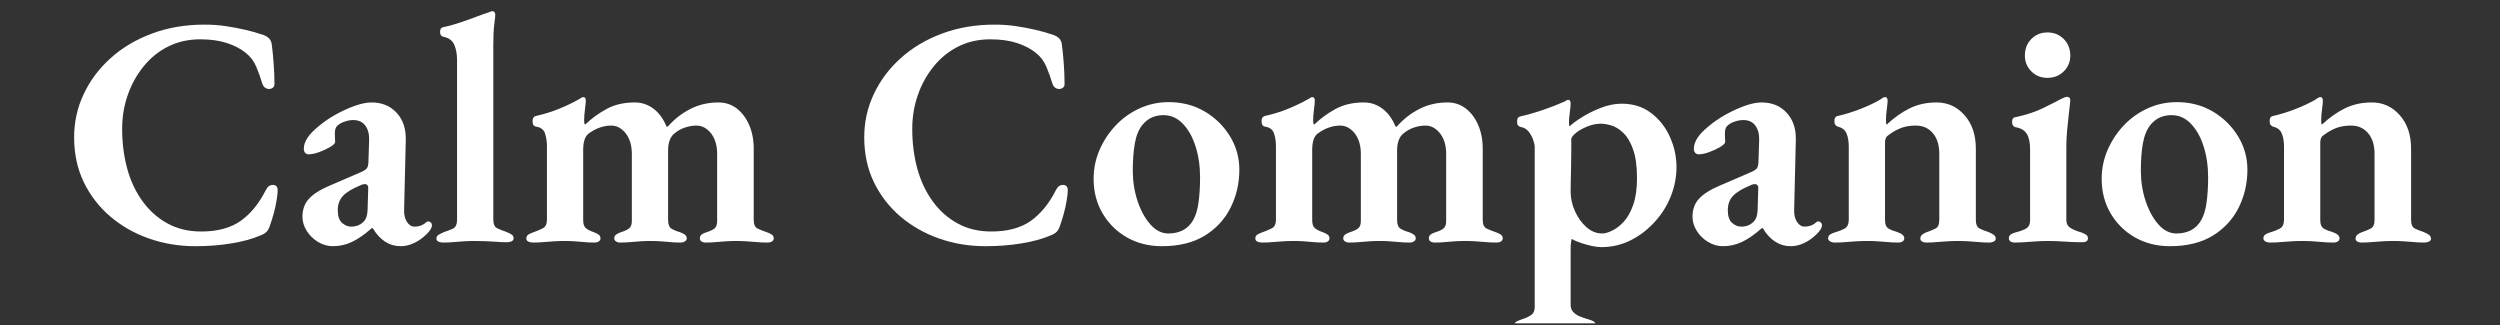
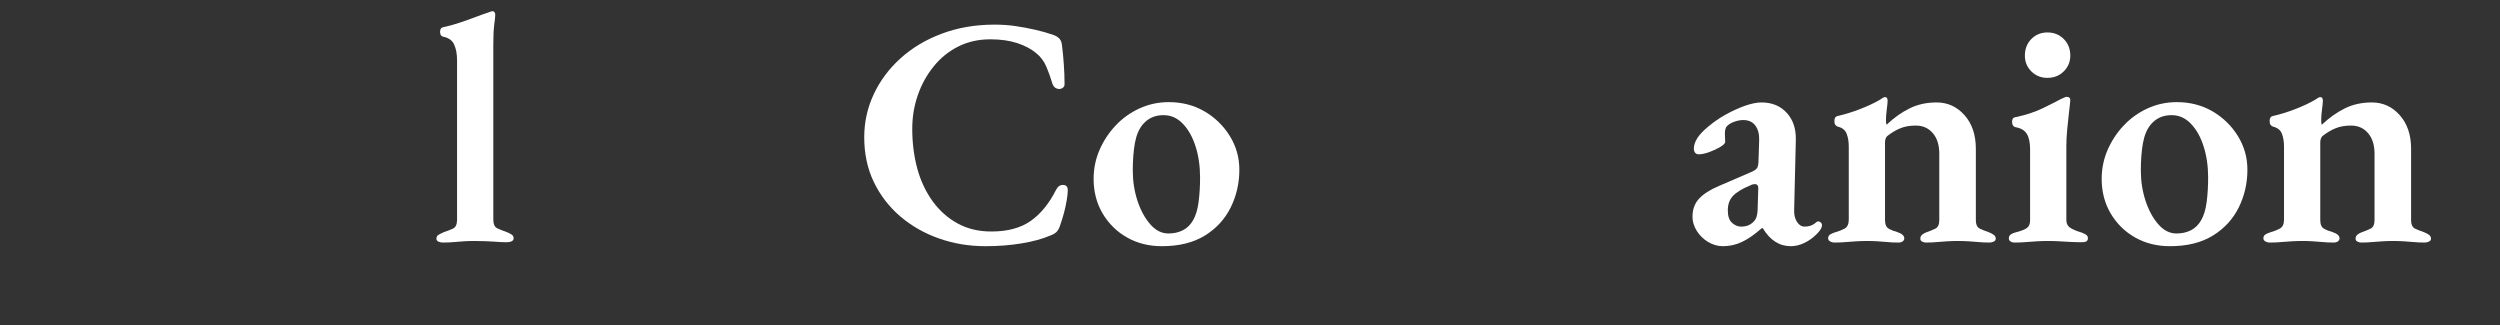
<svg xmlns="http://www.w3.org/2000/svg" version="1.0" preserveAspectRatio="xMidYMid meet" height="65" viewBox="0 0 375 48.75" zoomAndPan="magnify" width="500">
  <rect x="0" y="0" width="375" height="48.75" fill="#333333" stroke="none" />
  <defs>
    <g />
    <clipPath id="6f028bd83c">
-       <path clip-rule="nonzero" d="M 227 14 L 252 14 L 252 48.5 L 227 48.5 Z M 227 14" />
-     </clipPath>
+       </clipPath>
  </defs>
  <g fill-opacity="1" fill="#ffffff">
    <g transform="translate(9.447, 36.241)">
      <g>
-         <path d="M 19.844 0.688 C 17.395 0.688 15.078 0.301 12.891 -0.469 C 10.703 -1.238 8.766 -2.344 7.078 -3.781 C 5.398 -5.219 4.078 -6.938 3.109 -8.938 C 2.148 -10.945 1.672 -13.18 1.672 -15.641 C 1.672 -17.922 2.145 -20.07 3.094 -22.094 C 4.039 -24.125 5.379 -25.922 7.109 -27.484 C 8.836 -29.055 10.898 -30.289 13.297 -31.188 C 15.703 -32.094 18.344 -32.547 21.219 -32.547 C 22.332 -32.547 23.383 -32.473 24.375 -32.328 C 25.375 -32.18 26.348 -32 27.297 -31.781 C 28.242 -31.57 29.176 -31.305 30.094 -30.984 C 30.457 -30.848 30.742 -30.664 30.953 -30.438 C 31.16 -30.207 31.285 -29.895 31.328 -29.5 C 31.453 -28.52 31.547 -27.547 31.609 -26.578 C 31.68 -25.617 31.719 -24.664 31.719 -23.719 C 31.75 -23.395 31.633 -23.16 31.375 -23.016 C 31.113 -22.867 30.832 -22.852 30.531 -22.969 C 30.238 -23.082 30.031 -23.316 29.906 -23.672 C 29.633 -24.586 29.328 -25.445 28.984 -26.25 C 28.648 -27.051 28.141 -27.727 27.453 -28.281 C 26.703 -28.906 25.754 -29.406 24.609 -29.781 C 23.461 -30.156 22.125 -30.344 20.594 -30.344 C 18.82 -30.344 17.219 -29.984 15.781 -29.266 C 14.344 -28.547 13.109 -27.547 12.078 -26.266 C 11.047 -24.992 10.254 -23.555 9.703 -21.953 C 9.148 -20.359 8.875 -18.676 8.875 -16.906 C 8.875 -14.812 9.125 -12.832 9.625 -10.969 C 10.133 -9.113 10.906 -7.473 11.938 -6.047 C 12.969 -4.629 14.219 -3.52 15.688 -2.719 C 17.156 -1.914 18.836 -1.516 20.734 -1.516 C 23.148 -1.516 25.109 -2.035 26.609 -3.078 C 28.117 -4.129 29.395 -5.688 30.438 -7.75 C 30.695 -8.27 31.055 -8.52 31.516 -8.5 C 31.973 -8.488 32.203 -8.223 32.203 -7.703 C 32.203 -7.305 32.148 -6.812 32.047 -6.219 C 31.953 -5.633 31.816 -5.004 31.641 -4.328 C 31.461 -3.66 31.258 -3.004 31.031 -2.359 C 30.895 -1.961 30.727 -1.664 30.531 -1.469 C 30.344 -1.27 30.051 -1.094 29.656 -0.938 C 28.414 -0.406 26.953 -0.004 25.266 0.266 C 23.586 0.547 21.781 0.688 19.844 0.688 Z M 19.844 0.688" />
-       </g>
+         </g>
    </g>
  </g>
  <g fill-opacity="1" fill="#ffffff">
    <g transform="translate(43.806, 36.241)">
      <g>
-         <path d="M 6.125 0.688 C 5.344 0.688 4.598 0.473 3.891 0.047 C 3.191 -0.379 2.629 -0.93 2.203 -1.609 C 1.773 -2.297 1.562 -3 1.562 -3.719 C 1.562 -4.832 1.891 -5.738 2.547 -6.438 C 3.203 -7.145 4.18 -7.773 5.484 -8.328 L 10.047 -10.297 C 10.703 -10.555 11.102 -10.801 11.25 -11.031 C 11.395 -11.258 11.469 -11.68 11.469 -12.297 L 11.562 -15.188 C 11.594 -16.102 11.406 -16.836 11 -17.391 C 10.594 -17.953 9.984 -18.234 9.172 -18.234 C 8.742 -18.234 8.301 -18.148 7.844 -17.984 C 7.383 -17.828 7.023 -17.613 6.766 -17.344 C 6.629 -17.219 6.535 -17.047 6.484 -16.828 C 6.441 -16.617 6.422 -16.414 6.422 -16.219 C 6.422 -16.062 6.426 -15.859 6.438 -15.609 C 6.457 -15.367 6.469 -15.148 6.469 -14.953 C 6.469 -14.754 6.223 -14.504 5.734 -14.203 C 5.242 -13.91 4.688 -13.648 4.062 -13.422 C 3.445 -13.203 2.926 -13.094 2.5 -13.094 C 2.27 -13.094 2.086 -13.172 1.953 -13.328 C 1.828 -13.492 1.766 -13.691 1.766 -13.922 C 1.766 -14.441 1.938 -14.973 2.281 -15.516 C 2.625 -16.055 3.172 -16.633 3.922 -17.25 C 4.734 -17.938 5.629 -18.551 6.609 -19.094 C 7.598 -19.633 8.555 -20.066 9.484 -20.391 C 10.41 -20.711 11.219 -20.875 11.906 -20.875 C 13.477 -20.875 14.738 -20.359 15.688 -19.328 C 16.633 -18.305 17.094 -16.961 17.062 -15.297 L 16.812 -4.797 C 16.781 -4.078 16.914 -3.473 17.219 -2.984 C 17.531 -2.492 17.914 -2.25 18.375 -2.25 C 19.062 -2.25 19.617 -2.445 20.047 -2.844 C 20.18 -2.969 20.297 -3.031 20.391 -3.031 C 20.555 -3.031 20.695 -2.973 20.812 -2.859 C 20.926 -2.754 20.984 -2.617 20.984 -2.453 C 20.984 -2.086 20.719 -1.645 20.188 -1.125 C 19.602 -0.539 18.973 -0.094 18.297 0.219 C 17.629 0.531 16.973 0.688 16.328 0.688 C 14.586 0.688 13.18 -0.211 12.109 -2.016 L 11.953 -2.016 C 10.879 -1.066 9.891 -0.379 8.984 0.047 C 8.086 0.473 7.133 0.688 6.125 0.688 Z M 8.828 -2.25 C 9.285 -2.25 9.676 -2.32 10 -2.469 C 10.32 -2.625 10.598 -2.832 10.828 -3.094 C 10.961 -3.25 11.07 -3.441 11.156 -3.672 C 11.238 -3.898 11.297 -4.227 11.328 -4.656 L 11.422 -7.797 C 11.453 -8.117 11.414 -8.336 11.312 -8.453 C 11.219 -8.566 11.109 -8.625 10.984 -8.625 C 10.91 -8.625 10.805 -8.613 10.672 -8.594 C 10.547 -8.582 10.406 -8.531 10.25 -8.438 C 9.039 -7.945 8.172 -7.422 7.641 -6.859 C 7.117 -6.305 6.859 -5.586 6.859 -4.703 C 6.859 -3.816 7.07 -3.188 7.5 -2.812 C 7.926 -2.438 8.367 -2.25 8.828 -2.25 Z M 8.828 -2.25" />
-       </g>
+         </g>
    </g>
  </g>
  <g fill-opacity="1" fill="#ffffff">
    <g transform="translate(64.637, 36.241)">
      <g>
        <path d="M 1.812 0.141 C 1.551 0.141 1.32 0.094 1.125 0 C 0.926 -0.094 0.828 -0.238 0.828 -0.438 C 0.828 -0.695 0.93 -0.891 1.141 -1.016 C 1.359 -1.148 1.629 -1.285 1.953 -1.422 C 2.453 -1.586 2.906 -1.766 3.312 -1.953 C 3.719 -2.148 3.922 -2.594 3.922 -3.281 L 3.922 -27.203 C 3.922 -28.117 3.781 -28.895 3.5 -29.531 C 3.227 -30.164 2.68 -30.566 1.859 -30.734 C 1.535 -30.797 1.375 -31.039 1.375 -31.469 C 1.375 -31.863 1.52 -32.094 1.812 -32.156 C 2.625 -32.32 3.461 -32.551 4.328 -32.844 C 5.203 -33.133 6.02 -33.426 6.781 -33.719 C 7.551 -34.008 8.195 -34.238 8.719 -34.406 C 8.945 -34.508 9.113 -34.562 9.219 -34.562 C 9.375 -34.562 9.484 -34.504 9.547 -34.391 C 9.617 -34.273 9.656 -34.164 9.656 -34.062 C 9.656 -33.801 9.602 -33.301 9.5 -32.562 C 9.406 -31.832 9.359 -30.848 9.359 -29.609 L 9.359 -3.328 C 9.359 -2.641 9.551 -2.195 9.938 -2 C 10.332 -1.812 10.781 -1.633 11.281 -1.469 C 11.602 -1.344 11.867 -1.211 12.078 -1.078 C 12.297 -0.941 12.406 -0.742 12.406 -0.484 C 12.406 -0.297 12.305 -0.148 12.109 -0.047 C 11.91 0.047 11.68 0.094 11.422 0.094 C 10.797 0.094 10.223 0.066 9.703 0.016 C 9.18 -0.023 8.664 -0.051 8.156 -0.062 C 7.656 -0.082 7.109 -0.094 6.516 -0.094 C 5.961 -0.094 5.445 -0.078 4.969 -0.047 C 4.5 -0.016 4.02 0.02 3.531 0.062 C 3.039 0.113 2.469 0.141 1.812 0.141 Z M 1.812 0.141" />
      </g>
    </g>
  </g>
  <g fill-opacity="1" fill="#ffffff">
    <g transform="translate(77.87, 36.241)">
      <g>
-         <path d="M 2.062 0.141 C 1.832 0.141 1.609 0.094 1.391 0 C 1.18 -0.094 1.078 -0.254 1.078 -0.484 C 1.078 -0.742 1.191 -0.941 1.422 -1.078 C 1.648 -1.211 1.91 -1.328 2.203 -1.422 C 2.66 -1.586 3.102 -1.773 3.531 -1.984 C 3.957 -2.191 4.172 -2.625 4.172 -3.281 L 4.172 -14.266 C 4.172 -15.016 4.07 -15.676 3.875 -16.25 C 3.676 -16.82 3.219 -17.156 2.5 -17.25 C 2.363 -17.281 2.25 -17.352 2.156 -17.469 C 2.062 -17.582 2.016 -17.789 2.016 -18.094 C 2.016 -18.477 2.16 -18.723 2.453 -18.828 C 3.297 -19.016 4.102 -19.238 4.875 -19.5 C 5.645 -19.77 6.379 -20.066 7.078 -20.391 C 7.785 -20.711 8.43 -21.039 9.016 -21.375 C 9.117 -21.438 9.219 -21.5 9.312 -21.562 C 9.406 -21.633 9.504 -21.672 9.609 -21.672 C 9.867 -21.672 10 -21.504 10 -21.172 C 10 -20.91 9.957 -20.461 9.875 -19.828 C 9.789 -19.191 9.75 -18.645 9.75 -18.188 C 9.75 -17.852 9.785 -17.656 9.859 -17.594 L 9.953 -17.594 C 10.867 -18.477 11.922 -19.242 13.109 -19.891 C 14.305 -20.547 15.719 -20.875 17.344 -20.875 C 18.395 -20.875 19.336 -20.555 20.172 -19.922 C 21.004 -19.285 21.648 -18.395 22.109 -17.25 L 22.297 -17.25 C 23.273 -18.363 24.398 -19.242 25.672 -19.891 C 26.953 -20.547 28.363 -20.875 29.906 -20.875 C 30.945 -20.875 31.859 -20.57 32.641 -19.969 C 33.43 -19.363 34.051 -18.539 34.5 -17.5 C 34.957 -16.457 35.188 -15.266 35.188 -13.922 L 35.188 -3.234 C 35.188 -2.578 35.383 -2.148 35.781 -1.953 C 36.176 -1.766 36.617 -1.586 37.109 -1.422 C 37.398 -1.328 37.648 -1.211 37.859 -1.078 C 38.078 -0.941 38.188 -0.742 38.188 -0.484 C 38.188 -0.297 38.102 -0.145 37.938 -0.031 C 37.77 0.082 37.539 0.141 37.25 0.141 C 36.594 0.141 36.008 0.113 35.5 0.062 C 35 0.02 34.52 -0.016 34.062 -0.047 C 33.602 -0.078 33.082 -0.094 32.5 -0.094 C 31.938 -0.094 31.438 -0.078 31 -0.047 C 30.562 -0.016 30.113 0.02 29.656 0.062 C 29.195 0.113 28.641 0.141 27.984 0.141 C 27.723 0.141 27.508 0.082 27.344 -0.031 C 27.188 -0.145 27.109 -0.297 27.109 -0.484 C 27.109 -0.742 27.203 -0.941 27.391 -1.078 C 27.586 -1.211 27.836 -1.328 28.141 -1.422 C 28.598 -1.555 28.973 -1.727 29.266 -1.938 C 29.555 -2.145 29.703 -2.531 29.703 -3.094 L 29.703 -13.188 C 29.703 -14 29.57 -14.711 29.312 -15.328 C 29.051 -15.953 28.68 -16.453 28.203 -16.828 C 27.734 -17.211 27.203 -17.406 26.609 -17.406 C 26.055 -17.406 25.492 -17.312 24.922 -17.125 C 24.348 -16.945 23.801 -16.645 23.281 -16.219 C 22.656 -15.695 22.344 -14.848 22.344 -13.672 L 22.344 -3.234 C 22.344 -2.578 22.516 -2.145 22.859 -1.938 C 23.203 -1.727 23.617 -1.555 24.109 -1.422 C 24.367 -1.328 24.602 -1.211 24.812 -1.078 C 25.031 -0.941 25.141 -0.742 25.141 -0.484 C 25.141 -0.297 25.051 -0.145 24.875 -0.031 C 24.695 0.082 24.492 0.141 24.266 0.141 C 23.609 0.141 23.039 0.113 22.562 0.062 C 22.094 0.02 21.645 -0.016 21.219 -0.047 C 20.801 -0.078 20.297 -0.094 19.703 -0.094 C 19.148 -0.094 18.648 -0.078 18.203 -0.047 C 17.766 -0.016 17.305 0.02 16.828 0.062 C 16.359 0.113 15.797 0.141 15.141 0.141 C 14.91 0.141 14.707 0.082 14.531 -0.031 C 14.352 -0.145 14.266 -0.297 14.266 -0.484 C 14.266 -0.742 14.367 -0.941 14.578 -1.078 C 14.797 -1.211 15.035 -1.328 15.297 -1.422 C 15.754 -1.555 16.133 -1.727 16.438 -1.938 C 16.75 -2.145 16.906 -2.531 16.906 -3.094 L 16.906 -13.188 C 16.906 -14 16.773 -14.711 16.516 -15.328 C 16.254 -15.953 15.883 -16.453 15.406 -16.828 C 14.938 -17.211 14.41 -17.406 13.828 -17.406 C 13.266 -17.406 12.707 -17.312 12.156 -17.125 C 11.602 -16.945 11.031 -16.645 10.438 -16.219 C 9.883 -15.801 9.609 -14.984 9.609 -13.766 L 9.609 -3.234 C 9.609 -2.648 9.742 -2.242 10.016 -2.016 C 10.297 -1.785 10.68 -1.586 11.172 -1.422 C 11.43 -1.328 11.664 -1.211 11.875 -1.078 C 12.094 -0.941 12.203 -0.742 12.203 -0.484 C 12.203 -0.297 12.117 -0.145 11.953 -0.031 C 11.797 0.082 11.586 0.141 11.328 0.141 C 10.672 0.141 10.113 0.113 9.656 0.062 C 9.195 0.02 8.754 -0.016 8.328 -0.047 C 7.91 -0.078 7.406 -0.094 6.812 -0.094 C 6.258 -0.094 5.742 -0.078 5.266 -0.047 C 4.797 -0.016 4.305 0.02 3.797 0.062 C 3.285 0.113 2.707 0.141 2.062 0.141 Z M 2.062 0.141" />
-       </g>
+         </g>
    </g>
  </g>
  <g fill-opacity="1" fill="#ffffff">
    <g transform="translate(116.935, 36.241)">
      <g />
    </g>
  </g>
  <g fill-opacity="1" fill="#ffffff">
    <g transform="translate(127.963, 36.241)">
      <g>
        <path d="M 19.844 0.688 C 17.395 0.688 15.078 0.301 12.891 -0.469 C 10.703 -1.238 8.766 -2.344 7.078 -3.781 C 5.398 -5.219 4.078 -6.938 3.109 -8.938 C 2.148 -10.945 1.672 -13.18 1.672 -15.641 C 1.672 -17.922 2.145 -20.07 3.094 -22.094 C 4.039 -24.125 5.379 -25.922 7.109 -27.484 C 8.836 -29.055 10.898 -30.289 13.297 -31.188 C 15.703 -32.094 18.344 -32.547 21.219 -32.547 C 22.332 -32.547 23.383 -32.473 24.375 -32.328 C 25.375 -32.18 26.348 -32 27.297 -31.781 C 28.242 -31.57 29.176 -31.305 30.094 -30.984 C 30.457 -30.848 30.742 -30.664 30.953 -30.438 C 31.16 -30.207 31.285 -29.895 31.328 -29.5 C 31.453 -28.52 31.547 -27.547 31.609 -26.578 C 31.68 -25.617 31.719 -24.664 31.719 -23.719 C 31.75 -23.395 31.633 -23.16 31.375 -23.016 C 31.113 -22.867 30.832 -22.852 30.531 -22.969 C 30.238 -23.082 30.031 -23.316 29.906 -23.672 C 29.633 -24.586 29.328 -25.445 28.984 -26.25 C 28.648 -27.051 28.141 -27.727 27.453 -28.281 C 26.703 -28.906 25.754 -29.406 24.609 -29.781 C 23.461 -30.156 22.125 -30.344 20.594 -30.344 C 18.82 -30.344 17.219 -29.984 15.781 -29.266 C 14.344 -28.547 13.109 -27.547 12.078 -26.266 C 11.047 -24.992 10.254 -23.555 9.703 -21.953 C 9.148 -20.359 8.875 -18.676 8.875 -16.906 C 8.875 -14.812 9.125 -12.832 9.625 -10.969 C 10.133 -9.113 10.906 -7.473 11.938 -6.047 C 12.969 -4.629 14.219 -3.52 15.688 -2.719 C 17.156 -1.914 18.836 -1.516 20.734 -1.516 C 23.148 -1.516 25.109 -2.035 26.609 -3.078 C 28.117 -4.129 29.395 -5.688 30.438 -7.75 C 30.695 -8.27 31.055 -8.52 31.516 -8.5 C 31.973 -8.488 32.203 -8.223 32.203 -7.703 C 32.203 -7.305 32.148 -6.812 32.047 -6.219 C 31.953 -5.633 31.816 -5.004 31.641 -4.328 C 31.461 -3.66 31.258 -3.004 31.031 -2.359 C 30.895 -1.961 30.727 -1.664 30.531 -1.469 C 30.344 -1.27 30.051 -1.094 29.656 -0.938 C 28.414 -0.406 26.953 -0.004 25.266 0.266 C 23.586 0.547 21.781 0.688 19.844 0.688 Z M 19.844 0.688" />
      </g>
    </g>
  </g>
  <g fill-opacity="1" fill="#ffffff">
    <g transform="translate(162.714, 36.241)">
      <g>
        <path d="M 11.562 0.688 C 9.633 0.688 7.898 0.254 6.359 -0.609 C 4.828 -1.473 3.602 -2.672 2.688 -4.203 C 1.781 -5.742 1.328 -7.477 1.328 -9.406 C 1.328 -10.914 1.617 -12.352 2.203 -13.719 C 2.797 -15.094 3.598 -16.316 4.609 -17.391 C 5.617 -18.473 6.812 -19.332 8.188 -19.969 C 9.562 -20.602 11.031 -20.922 12.594 -20.922 C 14.594 -20.922 16.383 -20.457 17.969 -19.531 C 19.551 -18.602 20.816 -17.367 21.766 -15.828 C 22.711 -14.297 23.188 -12.613 23.188 -10.781 C 23.188 -8.758 22.754 -6.875 21.891 -5.125 C 21.023 -3.375 19.734 -1.969 18.016 -0.906 C 16.297 0.156 14.145 0.688 11.562 0.688 Z M 12.547 -1.219 C 13.359 -1.219 14.082 -1.379 14.719 -1.703 C 15.363 -2.035 15.879 -2.547 16.266 -3.234 C 16.66 -3.922 16.93 -4.828 17.078 -5.953 C 17.223 -7.078 17.297 -8.297 17.297 -9.609 C 17.297 -11.336 17.066 -12.906 16.609 -14.312 C 16.16 -15.719 15.523 -16.844 14.703 -17.688 C 13.891 -18.539 12.926 -18.969 11.812 -18.969 C 11.188 -18.969 10.617 -18.859 10.109 -18.641 C 9.609 -18.43 9.145 -18.082 8.719 -17.594 C 8.133 -16.906 7.734 -15.961 7.516 -14.766 C 7.305 -13.578 7.203 -12.203 7.203 -10.641 C 7.203 -9.066 7.438 -7.562 7.906 -6.125 C 8.383 -4.688 9.023 -3.508 9.828 -2.594 C 10.629 -1.676 11.535 -1.219 12.547 -1.219 Z M 12.547 -1.219" />
      </g>
    </g>
  </g>
  <g fill-opacity="1" fill="#ffffff">
    <g transform="translate(187.221, 36.241)">
      <g>
-         <path d="M 2.062 0.141 C 1.832 0.141 1.609 0.094 1.391 0 C 1.18 -0.094 1.078 -0.254 1.078 -0.484 C 1.078 -0.742 1.191 -0.941 1.422 -1.078 C 1.648 -1.211 1.91 -1.328 2.203 -1.422 C 2.66 -1.586 3.102 -1.773 3.531 -1.984 C 3.957 -2.191 4.172 -2.625 4.172 -3.281 L 4.172 -14.266 C 4.172 -15.016 4.07 -15.676 3.875 -16.25 C 3.676 -16.82 3.219 -17.156 2.5 -17.25 C 2.363 -17.281 2.25 -17.352 2.156 -17.469 C 2.062 -17.582 2.016 -17.789 2.016 -18.094 C 2.016 -18.477 2.16 -18.723 2.453 -18.828 C 3.297 -19.016 4.102 -19.238 4.875 -19.5 C 5.645 -19.77 6.379 -20.066 7.078 -20.391 C 7.785 -20.711 8.43 -21.039 9.016 -21.375 C 9.117 -21.438 9.219 -21.5 9.312 -21.562 C 9.406 -21.633 9.504 -21.672 9.609 -21.672 C 9.867 -21.672 10 -21.504 10 -21.172 C 10 -20.91 9.957 -20.461 9.875 -19.828 C 9.789 -19.191 9.75 -18.645 9.75 -18.188 C 9.75 -17.852 9.785 -17.656 9.859 -17.594 L 9.953 -17.594 C 10.867 -18.477 11.922 -19.242 13.109 -19.891 C 14.305 -20.547 15.719 -20.875 17.344 -20.875 C 18.395 -20.875 19.336 -20.555 20.172 -19.922 C 21.004 -19.285 21.648 -18.395 22.109 -17.25 L 22.297 -17.25 C 23.273 -18.363 24.398 -19.242 25.672 -19.891 C 26.953 -20.547 28.363 -20.875 29.906 -20.875 C 30.945 -20.875 31.859 -20.57 32.641 -19.969 C 33.43 -19.363 34.051 -18.539 34.5 -17.5 C 34.957 -16.457 35.188 -15.266 35.188 -13.922 L 35.188 -3.234 C 35.188 -2.578 35.383 -2.148 35.781 -1.953 C 36.176 -1.766 36.617 -1.586 37.109 -1.422 C 37.398 -1.328 37.648 -1.211 37.859 -1.078 C 38.078 -0.941 38.188 -0.742 38.188 -0.484 C 38.188 -0.297 38.102 -0.145 37.938 -0.031 C 37.77 0.082 37.539 0.141 37.25 0.141 C 36.594 0.141 36.008 0.113 35.5 0.062 C 35 0.02 34.52 -0.016 34.062 -0.047 C 33.602 -0.078 33.082 -0.094 32.5 -0.094 C 31.938 -0.094 31.438 -0.078 31 -0.047 C 30.562 -0.016 30.113 0.02 29.656 0.062 C 29.195 0.113 28.641 0.141 27.984 0.141 C 27.723 0.141 27.508 0.082 27.344 -0.031 C 27.188 -0.145 27.109 -0.297 27.109 -0.484 C 27.109 -0.742 27.203 -0.941 27.391 -1.078 C 27.586 -1.211 27.836 -1.328 28.141 -1.422 C 28.598 -1.555 28.973 -1.727 29.266 -1.938 C 29.555 -2.145 29.703 -2.531 29.703 -3.094 L 29.703 -13.188 C 29.703 -14 29.57 -14.711 29.312 -15.328 C 29.051 -15.953 28.68 -16.453 28.203 -16.828 C 27.734 -17.211 27.203 -17.406 26.609 -17.406 C 26.055 -17.406 25.492 -17.312 24.922 -17.125 C 24.348 -16.945 23.801 -16.645 23.281 -16.219 C 22.656 -15.695 22.344 -14.848 22.344 -13.672 L 22.344 -3.234 C 22.344 -2.578 22.516 -2.145 22.859 -1.938 C 23.203 -1.727 23.617 -1.555 24.109 -1.422 C 24.367 -1.328 24.602 -1.211 24.812 -1.078 C 25.031 -0.941 25.141 -0.742 25.141 -0.484 C 25.141 -0.297 25.051 -0.145 24.875 -0.031 C 24.695 0.082 24.492 0.141 24.266 0.141 C 23.609 0.141 23.039 0.113 22.562 0.062 C 22.094 0.02 21.645 -0.016 21.219 -0.047 C 20.801 -0.078 20.297 -0.094 19.703 -0.094 C 19.148 -0.094 18.648 -0.078 18.203 -0.047 C 17.766 -0.016 17.305 0.02 16.828 0.062 C 16.359 0.113 15.797 0.141 15.141 0.141 C 14.91 0.141 14.707 0.082 14.531 -0.031 C 14.352 -0.145 14.266 -0.297 14.266 -0.484 C 14.266 -0.742 14.367 -0.941 14.578 -1.078 C 14.797 -1.211 15.035 -1.328 15.297 -1.422 C 15.754 -1.555 16.133 -1.727 16.438 -1.938 C 16.75 -2.145 16.906 -2.531 16.906 -3.094 L 16.906 -13.188 C 16.906 -14 16.773 -14.711 16.516 -15.328 C 16.254 -15.953 15.883 -16.453 15.406 -16.828 C 14.938 -17.211 14.41 -17.406 13.828 -17.406 C 13.266 -17.406 12.707 -17.312 12.156 -17.125 C 11.602 -16.945 11.031 -16.645 10.438 -16.219 C 9.883 -15.801 9.609 -14.984 9.609 -13.766 L 9.609 -3.234 C 9.609 -2.648 9.742 -2.242 10.016 -2.016 C 10.297 -1.785 10.68 -1.586 11.172 -1.422 C 11.43 -1.328 11.664 -1.211 11.875 -1.078 C 12.094 -0.941 12.203 -0.742 12.203 -0.484 C 12.203 -0.297 12.117 -0.145 11.953 -0.031 C 11.797 0.082 11.586 0.141 11.328 0.141 C 10.672 0.141 10.113 0.113 9.656 0.062 C 9.195 0.02 8.754 -0.016 8.328 -0.047 C 7.91 -0.078 7.406 -0.094 6.812 -0.094 C 6.258 -0.094 5.742 -0.078 5.266 -0.047 C 4.797 -0.016 4.305 0.02 3.797 0.062 C 3.285 0.113 2.707 0.141 2.062 0.141 Z M 2.062 0.141" />
-       </g>
+         </g>
    </g>
  </g>
  <g clip-path="url(#6f028bd83c)">
    <g fill-opacity="1" fill="#ffffff">
      <g transform="translate(226.285, 36.241)">
        <g>
          <path d="M 1.812 13.234 C 1.613 13.234 1.398 13.18 1.172 13.078 C 0.941 12.984 0.828 12.82 0.828 12.594 C 0.828 12.332 0.941 12.133 1.172 12 C 1.398 11.875 1.66 11.766 1.953 11.672 C 2.578 11.473 3.062 11.25 3.406 11 C 3.75 10.758 3.922 10.359 3.922 9.797 L 3.922 -14.172 C 3.922 -14.492 3.836 -14.875 3.672 -15.312 C 3.516 -15.758 3.281 -16.172 2.969 -16.547 C 2.656 -16.922 2.254 -17.141 1.766 -17.203 C 1.598 -17.266 1.473 -17.352 1.391 -17.469 C 1.316 -17.582 1.281 -17.77 1.281 -18.031 C 1.281 -18.258 1.316 -18.43 1.391 -18.547 C 1.473 -18.66 1.582 -18.734 1.719 -18.766 C 2.895 -19.035 4.07 -19.375 5.25 -19.781 C 6.426 -20.188 7.453 -20.586 8.328 -20.984 C 8.43 -21.016 8.531 -21.066 8.625 -21.141 C 8.727 -21.223 8.828 -21.266 8.922 -21.266 C 9.086 -21.266 9.191 -21.207 9.234 -21.094 C 9.285 -20.977 9.312 -20.844 9.312 -20.688 C 9.312 -20.426 9.27 -19.992 9.188 -19.391 C 9.102 -18.785 9.062 -18.27 9.062 -17.844 C 9.062 -17.508 9.098 -17.328 9.172 -17.297 C 9.492 -17.629 10.07 -18.062 10.906 -18.594 C 11.738 -19.133 12.703 -19.617 13.797 -20.047 C 14.891 -20.473 15.941 -20.688 16.953 -20.688 C 18.691 -20.688 20.172 -20.219 21.391 -19.281 C 22.617 -18.352 23.555 -17.16 24.203 -15.703 C 24.859 -14.254 25.188 -12.742 25.188 -11.172 C 25.188 -9.672 24.898 -8.207 24.328 -6.781 C 23.766 -5.363 22.957 -4.082 21.906 -2.938 C 20.863 -1.789 19.66 -0.875 18.297 -0.188 C 16.941 0.488 15.484 0.828 13.922 0.828 C 13.523 0.828 13.055 0.77 12.516 0.656 C 11.984 0.539 11.445 0.395 10.906 0.219 C 10.363 0.039 9.898 -0.16 9.516 -0.391 C 9.473 -0.391 9.438 -0.301 9.406 -0.125 C 9.375 0.051 9.348 0.254 9.328 0.484 C 9.316 0.711 9.312 0.895 9.312 1.031 L 9.312 9.516 C 9.312 9.93 9.441 10.281 9.703 10.562 C 9.961 10.844 10.289 11.062 10.688 11.219 C 11.082 11.383 11.523 11.535 12.016 11.672 C 12.336 11.766 12.598 11.875 12.797 12 C 12.992 12.133 13.094 12.332 13.094 12.594 C 13.094 12.789 12.992 12.945 12.797 13.062 C 12.598 13.176 12.398 13.234 12.203 13.234 C 11.223 13.234 10.266 13.191 9.328 13.109 C 8.398 13.023 7.516 12.984 6.672 12.984 C 6.109 12.984 5.582 13 5.094 13.031 C 4.602 13.07 4.098 13.113 3.578 13.156 C 3.055 13.207 2.469 13.234 1.812 13.234 Z M 14.062 -1.219 C 14.457 -1.219 14.945 -1.359 15.531 -1.641 C 16.125 -1.922 16.707 -2.367 17.281 -2.984 C 17.852 -3.609 18.328 -4.457 18.703 -5.531 C 19.078 -6.613 19.266 -7.941 19.266 -9.516 C 19.266 -11.305 19.066 -12.75 18.672 -13.844 C 18.285 -14.938 17.797 -15.758 17.203 -16.312 C 16.617 -16.875 16.023 -17.242 15.422 -17.422 C 14.816 -17.598 14.285 -17.688 13.828 -17.688 C 13.172 -17.688 12.5 -17.547 11.812 -17.266 C 11.125 -16.992 10.551 -16.672 10.094 -16.297 C 9.633 -15.922 9.406 -15.602 9.406 -15.344 C 9.406 -14.883 9.406 -14.285 9.406 -13.547 C 9.406 -12.816 9.395 -12.035 9.375 -11.203 C 9.363 -10.367 9.348 -9.609 9.328 -8.922 C 9.316 -8.234 9.312 -7.742 9.312 -7.453 C 9.312 -6.504 9.523 -5.547 9.953 -4.578 C 10.379 -3.617 10.953 -2.816 11.672 -2.172 C 12.391 -1.535 13.188 -1.219 14.062 -1.219 Z M 14.062 -1.219" />
        </g>
      </g>
    </g>
  </g>
  <g fill-opacity="1" fill="#ffffff">
    <g transform="translate(252.312, 36.241)">
      <g>
        <path d="M 6.125 0.688 C 5.344 0.688 4.598 0.473 3.891 0.047 C 3.191 -0.379 2.629 -0.93 2.203 -1.609 C 1.773 -2.297 1.562 -3 1.562 -3.719 C 1.562 -4.832 1.891 -5.738 2.547 -6.438 C 3.203 -7.145 4.18 -7.773 5.484 -8.328 L 10.047 -10.297 C 10.703 -10.555 11.102 -10.801 11.25 -11.031 C 11.395 -11.258 11.469 -11.68 11.469 -12.297 L 11.562 -15.188 C 11.594 -16.102 11.406 -16.836 11 -17.391 C 10.594 -17.953 9.984 -18.234 9.172 -18.234 C 8.742 -18.234 8.301 -18.148 7.844 -17.984 C 7.383 -17.828 7.023 -17.613 6.766 -17.344 C 6.629 -17.219 6.535 -17.047 6.484 -16.828 C 6.441 -16.617 6.422 -16.414 6.422 -16.219 C 6.422 -16.062 6.426 -15.859 6.438 -15.609 C 6.457 -15.367 6.469 -15.148 6.469 -14.953 C 6.469 -14.754 6.223 -14.504 5.734 -14.203 C 5.242 -13.91 4.688 -13.648 4.062 -13.422 C 3.445 -13.203 2.926 -13.094 2.5 -13.094 C 2.27 -13.094 2.086 -13.172 1.953 -13.328 C 1.828 -13.492 1.766 -13.691 1.766 -13.922 C 1.766 -14.441 1.938 -14.973 2.281 -15.516 C 2.625 -16.055 3.172 -16.633 3.922 -17.25 C 4.734 -17.938 5.629 -18.551 6.609 -19.094 C 7.598 -19.633 8.555 -20.066 9.484 -20.391 C 10.41 -20.711 11.219 -20.875 11.906 -20.875 C 13.477 -20.875 14.738 -20.359 15.688 -19.328 C 16.633 -18.305 17.094 -16.961 17.062 -15.297 L 16.812 -4.797 C 16.781 -4.078 16.914 -3.473 17.219 -2.984 C 17.531 -2.492 17.914 -2.25 18.375 -2.25 C 19.062 -2.25 19.617 -2.445 20.047 -2.844 C 20.18 -2.969 20.297 -3.031 20.391 -3.031 C 20.555 -3.031 20.695 -2.973 20.812 -2.859 C 20.926 -2.754 20.984 -2.617 20.984 -2.453 C 20.984 -2.086 20.719 -1.645 20.188 -1.125 C 19.602 -0.539 18.973 -0.094 18.297 0.219 C 17.629 0.531 16.973 0.688 16.328 0.688 C 14.586 0.688 13.18 -0.211 12.109 -2.016 L 11.953 -2.016 C 10.879 -1.066 9.891 -0.379 8.984 0.047 C 8.086 0.473 7.133 0.688 6.125 0.688 Z M 8.828 -2.25 C 9.285 -2.25 9.676 -2.32 10 -2.469 C 10.32 -2.625 10.598 -2.832 10.828 -3.094 C 10.961 -3.25 11.07 -3.441 11.156 -3.672 C 11.238 -3.898 11.297 -4.227 11.328 -4.656 L 11.422 -7.797 C 11.453 -8.117 11.414 -8.336 11.312 -8.453 C 11.219 -8.566 11.109 -8.625 10.984 -8.625 C 10.91 -8.625 10.805 -8.613 10.672 -8.594 C 10.547 -8.582 10.406 -8.531 10.25 -8.438 C 9.039 -7.945 8.172 -7.422 7.641 -6.859 C 7.117 -6.305 6.859 -5.586 6.859 -4.703 C 6.859 -3.816 7.07 -3.188 7.5 -2.812 C 7.926 -2.438 8.367 -2.25 8.828 -2.25 Z M 8.828 -2.25" />
      </g>
    </g>
  </g>
  <g fill-opacity="1" fill="#ffffff">
    <g transform="translate(273.143, 36.241)">
      <g>
        <path d="M 2.062 0.141 C 1.801 0.141 1.57 0.082 1.375 -0.031 C 1.176 -0.145 1.078 -0.297 1.078 -0.484 C 1.078 -0.742 1.18 -0.941 1.391 -1.078 C 1.609 -1.211 1.879 -1.328 2.203 -1.422 C 2.691 -1.555 3.141 -1.734 3.547 -1.953 C 3.961 -2.18 4.172 -2.625 4.172 -3.281 L 4.172 -14.266 C 4.172 -15.016 4.062 -15.66 3.844 -16.203 C 3.633 -16.742 3.188 -17.094 2.5 -17.25 C 2.363 -17.312 2.25 -17.398 2.156 -17.516 C 2.062 -17.629 2.016 -17.82 2.016 -18.094 C 2.016 -18.508 2.16 -18.754 2.453 -18.828 C 3.598 -19.086 4.734 -19.438 5.859 -19.875 C 6.984 -20.312 7.973 -20.773 8.828 -21.266 C 8.953 -21.336 9.078 -21.422 9.203 -21.516 C 9.336 -21.617 9.473 -21.672 9.609 -21.672 C 9.773 -21.672 9.879 -21.613 9.922 -21.5 C 9.973 -21.383 10 -21.258 10 -21.125 C 10 -20.895 9.957 -20.469 9.875 -19.844 C 9.789 -19.227 9.75 -18.691 9.75 -18.234 C 9.75 -18.098 9.754 -17.957 9.766 -17.812 C 9.785 -17.664 9.816 -17.578 9.859 -17.547 C 10.961 -18.586 12.109 -19.398 13.297 -19.984 C 14.492 -20.578 15.844 -20.875 17.344 -20.875 C 19.008 -20.875 20.406 -20.238 21.531 -18.969 C 22.664 -17.695 23.234 -16.016 23.234 -13.922 L 23.234 -3.234 C 23.234 -2.578 23.426 -2.148 23.812 -1.953 C 24.207 -1.766 24.648 -1.586 25.141 -1.422 C 25.398 -1.328 25.645 -1.203 25.875 -1.047 C 26.102 -0.898 26.219 -0.695 26.219 -0.438 C 26.219 -0.238 26.113 -0.094 25.906 0 C 25.695 0.094 25.492 0.141 25.297 0.141 C 24.641 0.141 24.066 0.113 23.578 0.062 C 23.086 0.02 22.602 -0.016 22.125 -0.047 C 21.656 -0.078 21.125 -0.094 20.531 -0.094 C 19.977 -0.094 19.457 -0.078 18.969 -0.047 C 18.477 -0.016 17.977 0.02 17.469 0.062 C 16.969 0.113 16.391 0.141 15.734 0.141 C 15.566 0.141 15.383 0.094 15.188 0 C 15 -0.094 14.906 -0.238 14.906 -0.438 C 14.906 -0.695 15 -0.898 15.188 -1.047 C 15.383 -1.203 15.613 -1.328 15.875 -1.422 C 16.363 -1.586 16.797 -1.766 17.172 -1.953 C 17.555 -2.148 17.75 -2.578 17.75 -3.234 L 17.75 -13.188 C 17.75 -14.488 17.426 -15.516 16.781 -16.266 C 16.145 -17.023 15.289 -17.406 14.219 -17.406 C 13.332 -17.406 12.562 -17.27 11.906 -17 C 11.258 -16.738 10.625 -16.363 10 -15.875 C 9.863 -15.781 9.766 -15.641 9.703 -15.453 C 9.641 -15.273 9.609 -15.094 9.609 -14.906 L 9.609 -3.234 C 9.609 -2.578 9.797 -2.145 10.172 -1.938 C 10.547 -1.727 10.977 -1.555 11.469 -1.422 C 12.156 -1.191 12.5 -0.879 12.5 -0.484 C 12.5 -0.297 12.414 -0.145 12.25 -0.031 C 12.094 0.082 11.879 0.141 11.609 0.141 C 10.961 0.141 10.395 0.113 9.906 0.062 C 9.414 0.02 8.941 -0.016 8.484 -0.047 C 8.023 -0.078 7.5 -0.094 6.906 -0.094 C 6.352 -0.094 5.832 -0.078 5.344 -0.047 C 4.852 -0.016 4.344 0.02 3.812 0.062 C 3.289 0.113 2.707 0.141 2.062 0.141 Z M 2.062 0.141" />
      </g>
    </g>
  </g>
  <g fill-opacity="1" fill="#ffffff">
    <g transform="translate(300.248, 36.241)">
      <g>
        <path d="M 1.953 0.141 C 1.691 0.141 1.477 0.082 1.312 -0.031 C 1.156 -0.145 1.078 -0.297 1.078 -0.484 C 1.078 -0.742 1.176 -0.941 1.375 -1.078 C 1.57 -1.211 1.801 -1.312 2.062 -1.375 C 2.844 -1.57 3.406 -1.785 3.75 -2.016 C 4.094 -2.242 4.266 -2.633 4.266 -3.188 L 4.266 -13.828 C 4.266 -14.867 4.098 -15.648 3.766 -16.172 C 3.441 -16.691 2.891 -17.02 2.109 -17.156 C 1.941 -17.188 1.805 -17.273 1.703 -17.422 C 1.609 -17.566 1.562 -17.738 1.562 -17.938 C 1.562 -18.395 1.742 -18.641 2.109 -18.672 C 3.672 -19.004 5.031 -19.453 6.188 -20.016 C 7.352 -20.586 8.25 -21.039 8.875 -21.375 C 9.332 -21.602 9.625 -21.719 9.75 -21.719 C 10.113 -21.719 10.297 -21.551 10.297 -21.219 C 10.266 -20.758 10.195 -20.129 10.094 -19.328 C 10 -18.535 9.91 -17.688 9.828 -16.781 C 9.742 -15.883 9.703 -15.047 9.703 -14.266 L 9.703 -3.234 C 9.703 -2.742 9.879 -2.367 10.234 -2.109 C 10.598 -1.848 11.172 -1.602 11.953 -1.375 C 12.223 -1.27 12.453 -1.16 12.641 -1.047 C 12.836 -0.93 12.938 -0.742 12.938 -0.484 C 12.938 -0.098 12.66 0.094 12.109 0.094 C 11.484 0.094 10.883 0.078 10.312 0.047 C 9.738 0.016 9.18 -0.016 8.641 -0.047 C 8.109 -0.078 7.547 -0.094 6.953 -0.094 C 6.398 -0.094 5.863 -0.078 5.344 -0.047 C 4.82 -0.016 4.289 0.02 3.75 0.062 C 3.207 0.113 2.609 0.141 1.953 0.141 Z M 6.859 -24.562 C 5.91 -24.562 5.109 -24.883 4.453 -25.531 C 3.805 -26.188 3.484 -26.973 3.484 -27.891 C 3.484 -28.898 3.805 -29.734 4.453 -30.391 C 5.109 -31.047 5.91 -31.375 6.859 -31.375 C 7.836 -31.375 8.656 -31.047 9.312 -30.391 C 9.969 -29.734 10.297 -28.898 10.297 -27.891 C 10.297 -26.973 9.969 -26.188 9.312 -25.531 C 8.656 -24.883 7.836 -24.562 6.859 -24.562 Z M 6.859 -24.562" />
      </g>
    </g>
  </g>
  <g fill-opacity="1" fill="#ffffff">
    <g transform="translate(313.923, 36.241)">
      <g>
        <path d="M 11.562 0.688 C 9.633 0.688 7.898 0.254 6.359 -0.609 C 4.828 -1.473 3.602 -2.672 2.688 -4.203 C 1.781 -5.742 1.328 -7.477 1.328 -9.406 C 1.328 -10.914 1.617 -12.352 2.203 -13.719 C 2.797 -15.094 3.598 -16.316 4.609 -17.391 C 5.617 -18.473 6.812 -19.332 8.188 -19.969 C 9.562 -20.602 11.031 -20.922 12.594 -20.922 C 14.594 -20.922 16.383 -20.457 17.969 -19.531 C 19.551 -18.602 20.816 -17.367 21.766 -15.828 C 22.711 -14.297 23.188 -12.613 23.188 -10.781 C 23.188 -8.758 22.754 -6.875 21.891 -5.125 C 21.023 -3.375 19.734 -1.969 18.016 -0.906 C 16.297 0.156 14.145 0.688 11.562 0.688 Z M 12.547 -1.219 C 13.359 -1.219 14.082 -1.379 14.719 -1.703 C 15.363 -2.035 15.879 -2.547 16.266 -3.234 C 16.66 -3.922 16.93 -4.828 17.078 -5.953 C 17.223 -7.078 17.297 -8.297 17.297 -9.609 C 17.297 -11.336 17.066 -12.906 16.609 -14.312 C 16.16 -15.719 15.523 -16.844 14.703 -17.688 C 13.891 -18.539 12.926 -18.969 11.812 -18.969 C 11.188 -18.969 10.617 -18.859 10.109 -18.641 C 9.609 -18.43 9.145 -18.082 8.719 -17.594 C 8.133 -16.906 7.734 -15.961 7.516 -14.766 C 7.305 -13.578 7.203 -12.203 7.203 -10.641 C 7.203 -9.066 7.438 -7.562 7.906 -6.125 C 8.383 -4.688 9.023 -3.508 9.828 -2.594 C 10.629 -1.676 11.535 -1.219 12.547 -1.219 Z M 12.547 -1.219" />
      </g>
    </g>
  </g>
  <g fill-opacity="1" fill="#ffffff">
    <g transform="translate(338.43, 36.241)">
      <g>
        <path d="M 2.062 0.141 C 1.801 0.141 1.57 0.082 1.375 -0.031 C 1.176 -0.145 1.078 -0.297 1.078 -0.484 C 1.078 -0.742 1.18 -0.941 1.391 -1.078 C 1.609 -1.211 1.879 -1.328 2.203 -1.422 C 2.691 -1.555 3.141 -1.734 3.547 -1.953 C 3.961 -2.18 4.172 -2.625 4.172 -3.281 L 4.172 -14.266 C 4.172 -15.016 4.062 -15.66 3.844 -16.203 C 3.633 -16.742 3.188 -17.094 2.5 -17.25 C 2.363 -17.312 2.25 -17.398 2.156 -17.516 C 2.062 -17.629 2.016 -17.82 2.016 -18.094 C 2.016 -18.508 2.16 -18.754 2.453 -18.828 C 3.598 -19.086 4.734 -19.438 5.859 -19.875 C 6.984 -20.312 7.973 -20.773 8.828 -21.266 C 8.953 -21.336 9.078 -21.422 9.203 -21.516 C 9.336 -21.617 9.473 -21.672 9.609 -21.672 C 9.773 -21.672 9.879 -21.613 9.922 -21.5 C 9.973 -21.383 10 -21.258 10 -21.125 C 10 -20.895 9.957 -20.469 9.875 -19.844 C 9.789 -19.227 9.75 -18.691 9.75 -18.234 C 9.75 -18.098 9.754 -17.957 9.766 -17.812 C 9.785 -17.664 9.816 -17.578 9.859 -17.547 C 10.961 -18.586 12.109 -19.398 13.297 -19.984 C 14.492 -20.578 15.844 -20.875 17.344 -20.875 C 19.008 -20.875 20.406 -20.238 21.531 -18.969 C 22.664 -17.695 23.234 -16.016 23.234 -13.922 L 23.234 -3.234 C 23.234 -2.578 23.426 -2.148 23.812 -1.953 C 24.207 -1.766 24.648 -1.586 25.141 -1.422 C 25.398 -1.328 25.645 -1.203 25.875 -1.047 C 26.102 -0.898 26.219 -0.695 26.219 -0.438 C 26.219 -0.238 26.113 -0.094 25.906 0 C 25.695 0.094 25.492 0.141 25.297 0.141 C 24.641 0.141 24.066 0.113 23.578 0.062 C 23.086 0.02 22.602 -0.016 22.125 -0.047 C 21.656 -0.078 21.125 -0.094 20.531 -0.094 C 19.977 -0.094 19.457 -0.078 18.969 -0.047 C 18.477 -0.016 17.977 0.02 17.469 0.062 C 16.969 0.113 16.391 0.141 15.734 0.141 C 15.566 0.141 15.383 0.094 15.188 0 C 15 -0.094 14.906 -0.238 14.906 -0.438 C 14.906 -0.695 15 -0.898 15.188 -1.047 C 15.383 -1.203 15.613 -1.328 15.875 -1.422 C 16.363 -1.586 16.797 -1.766 17.172 -1.953 C 17.555 -2.148 17.75 -2.578 17.75 -3.234 L 17.75 -13.188 C 17.75 -14.488 17.426 -15.516 16.781 -16.266 C 16.145 -17.023 15.289 -17.406 14.219 -17.406 C 13.332 -17.406 12.562 -17.27 11.906 -17 C 11.258 -16.738 10.625 -16.363 10 -15.875 C 9.863 -15.781 9.766 -15.641 9.703 -15.453 C 9.641 -15.273 9.609 -15.094 9.609 -14.906 L 9.609 -3.234 C 9.609 -2.578 9.797 -2.145 10.172 -1.938 C 10.547 -1.727 10.977 -1.555 11.469 -1.422 C 12.156 -1.191 12.5 -0.879 12.5 -0.484 C 12.5 -0.297 12.414 -0.145 12.25 -0.031 C 12.094 0.082 11.879 0.141 11.609 0.141 C 10.961 0.141 10.395 0.113 9.906 0.062 C 9.414 0.02 8.941 -0.016 8.484 -0.047 C 8.023 -0.078 7.5 -0.094 6.906 -0.094 C 6.352 -0.094 5.832 -0.078 5.344 -0.047 C 4.852 -0.016 4.344 0.02 3.812 0.062 C 3.289 0.113 2.707 0.141 2.062 0.141 Z M 2.062 0.141" />
      </g>
    </g>
  </g>
</svg>